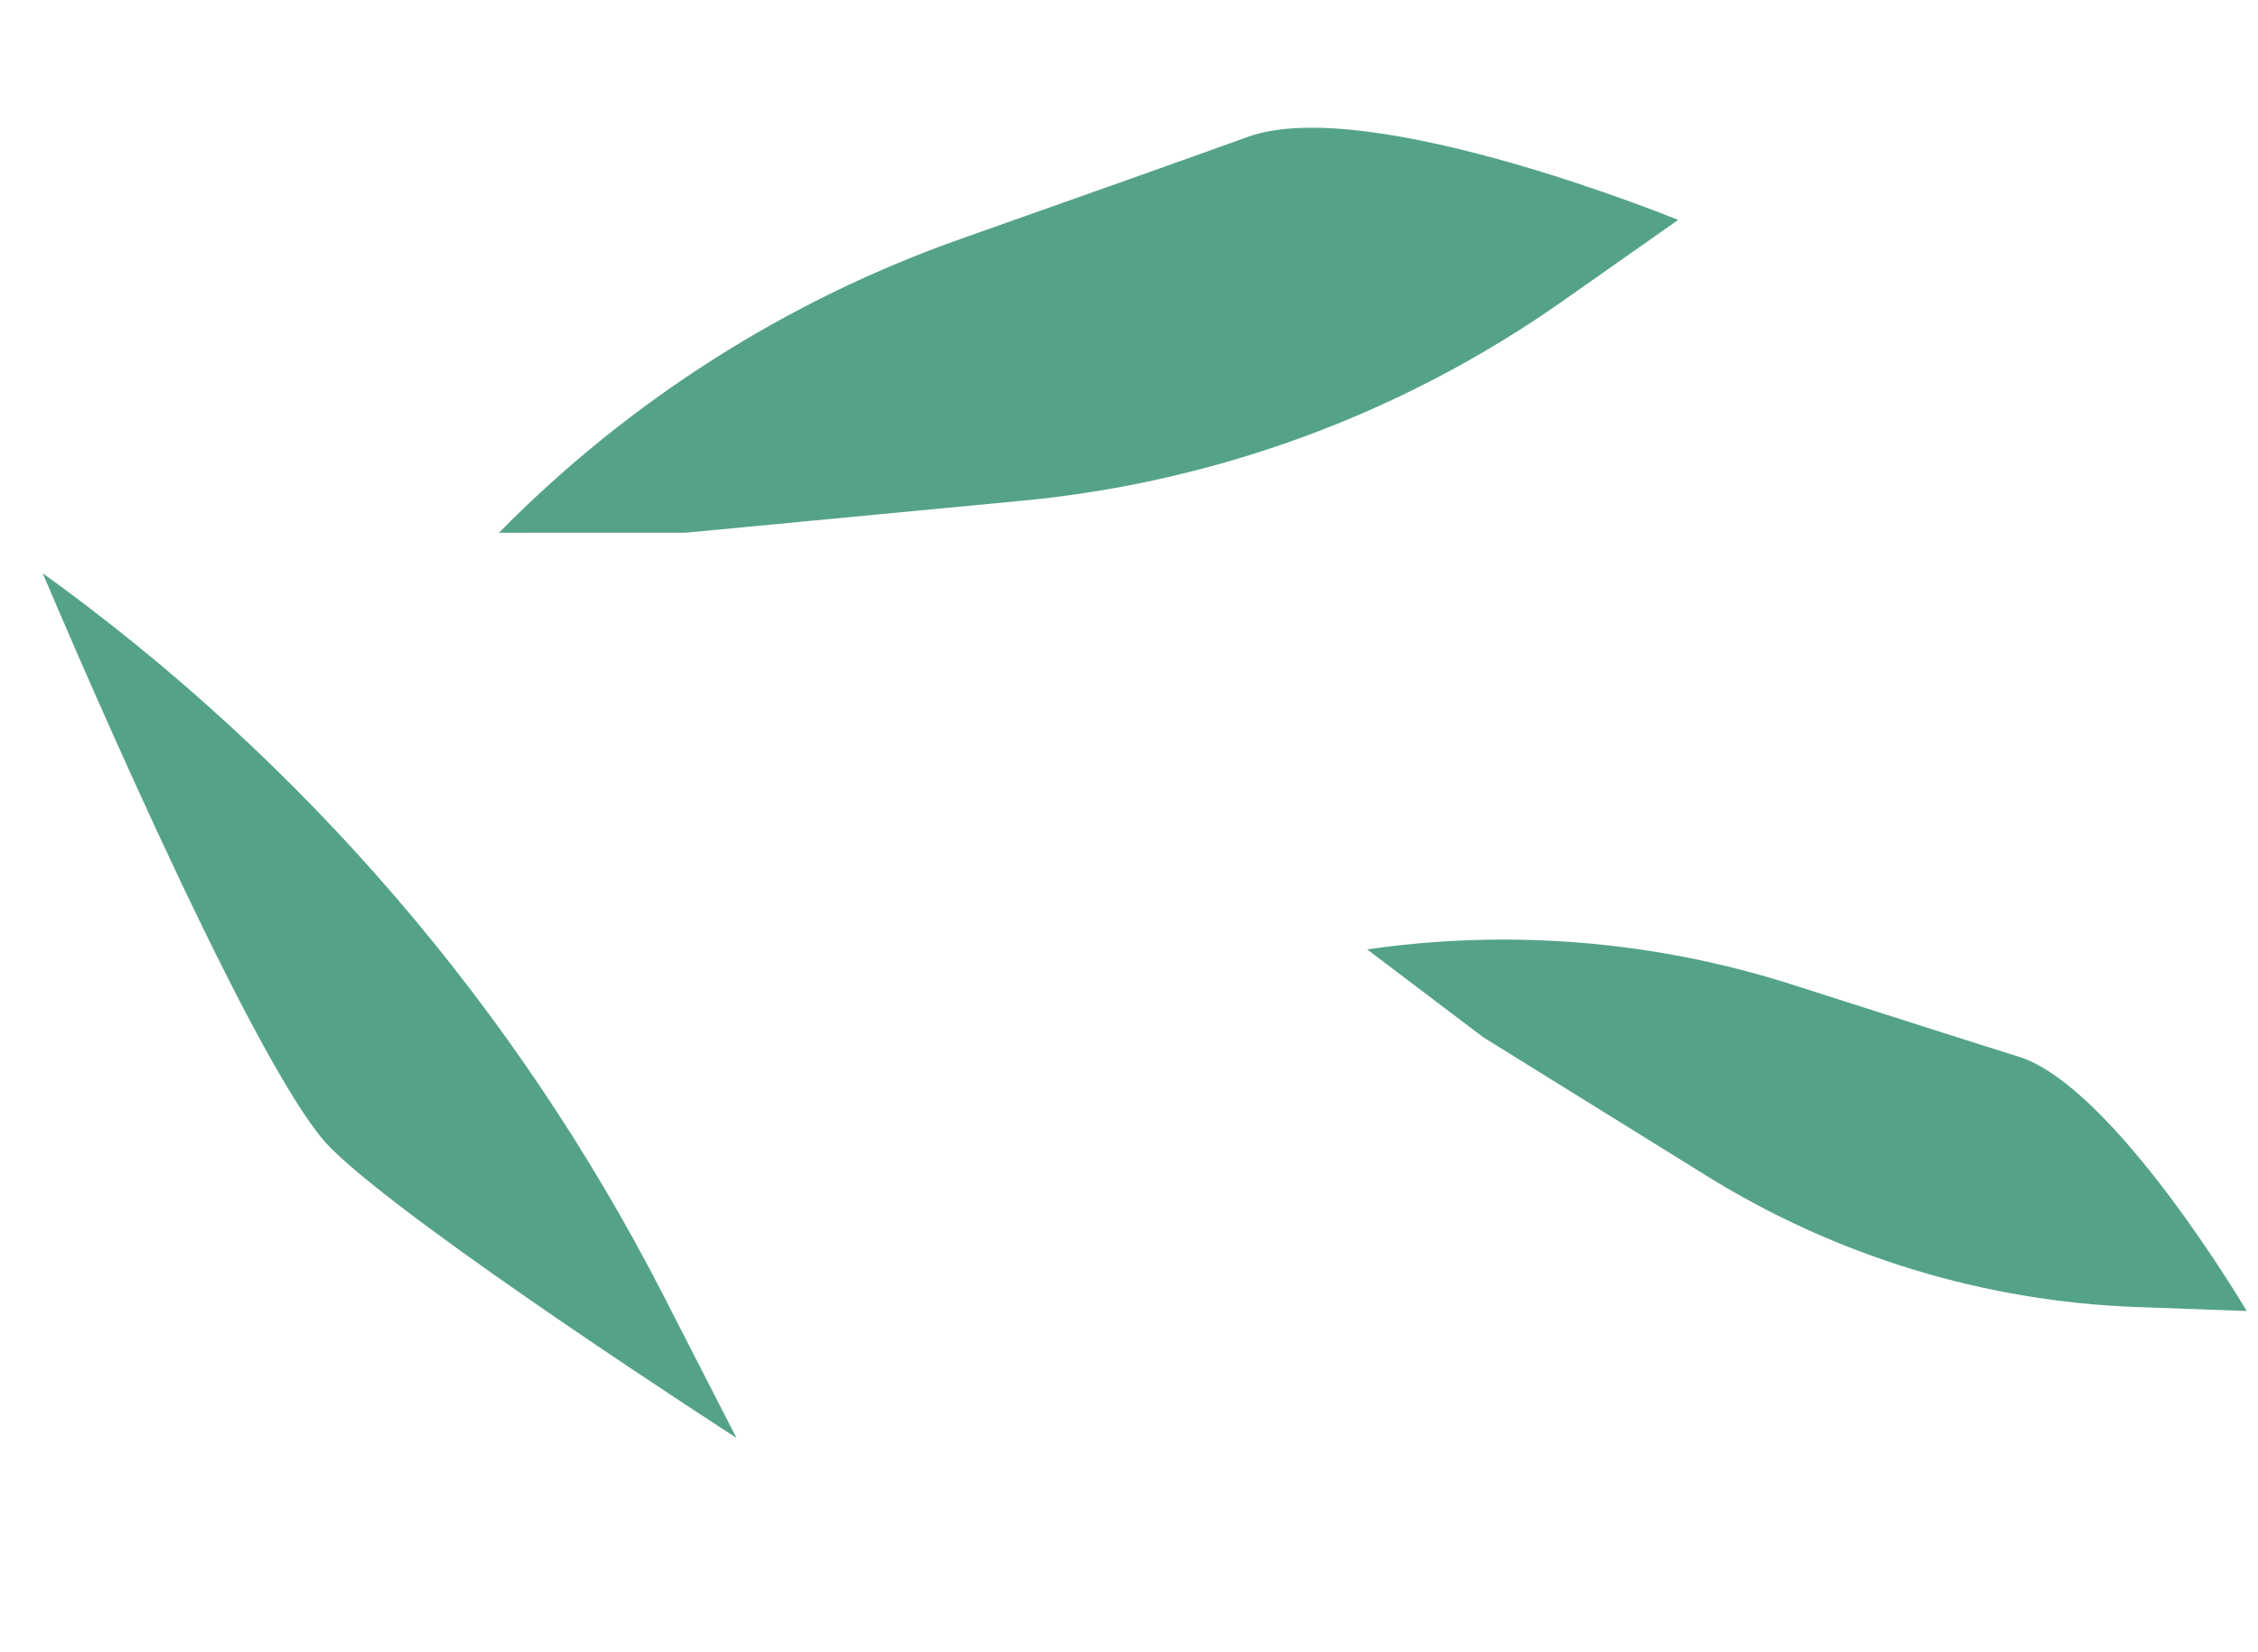
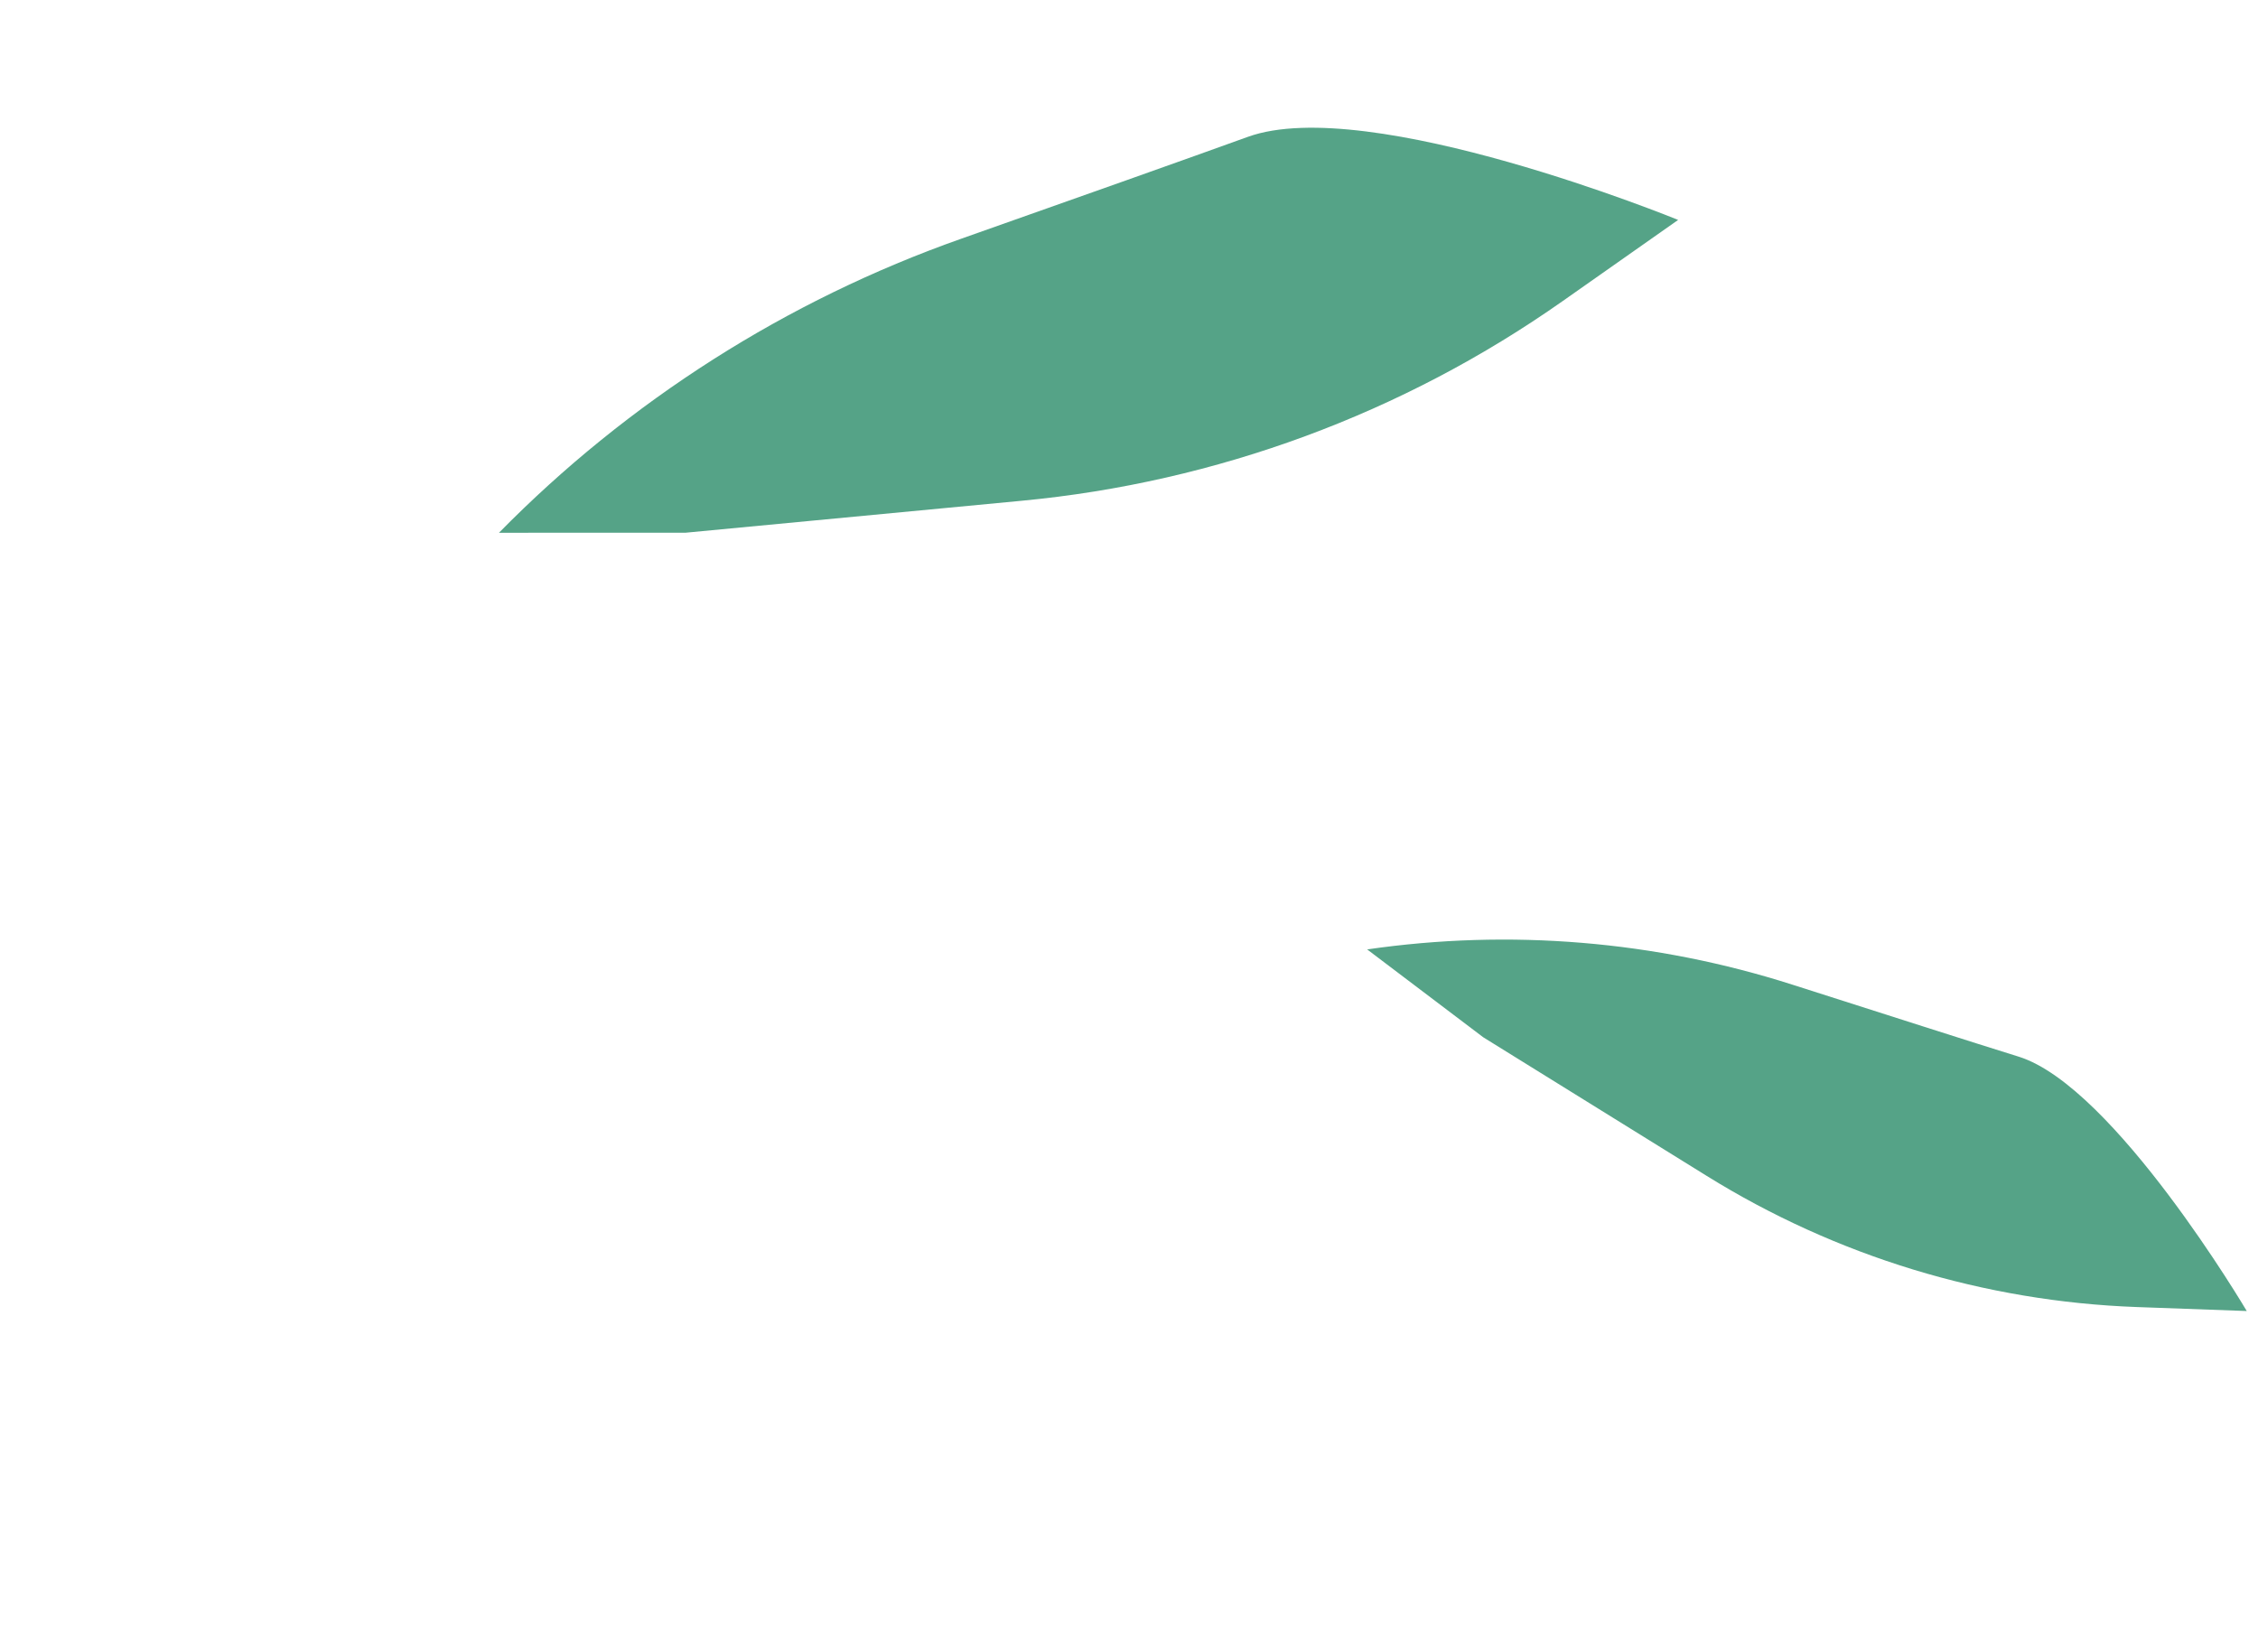
<svg xmlns="http://www.w3.org/2000/svg" width="190" height="139" viewBox="0 0 190 139" fill="none">
-   <path d="M3.593 48.231C25.521 64.034 43.393 84.806 55.746 108.847L61.969 120.988C61.969 120.988 34.469 103.271 27.782 96.55C21.095 89.829 3.593 48.231 3.593 48.231Z" fill="#55A387" />
  <path d="M57.699 44.823L85.962 42.136C102.348 40.59 118.047 34.794 131.507 25.323L141.207 18.505C141.207 18.505 115.159 7.845 104.994 11.517C100.376 13.19 90.393 16.731 80.857 20.096C66.188 25.276 52.893 33.735 41.986 44.828L57.699 44.823Z" fill="#55A387" />
  <path d="M124.809 87.28L143.615 98.945C154.515 105.711 166.992 109.515 179.813 109.979L189.054 110.313C189.054 110.313 177.904 91.421 169.861 88.91C166.205 87.776 158.343 85.255 150.836 82.857C139.285 79.161 127.043 78.145 115.04 79.886V79.886L124.809 87.28Z" fill="#55A387" />
</svg>